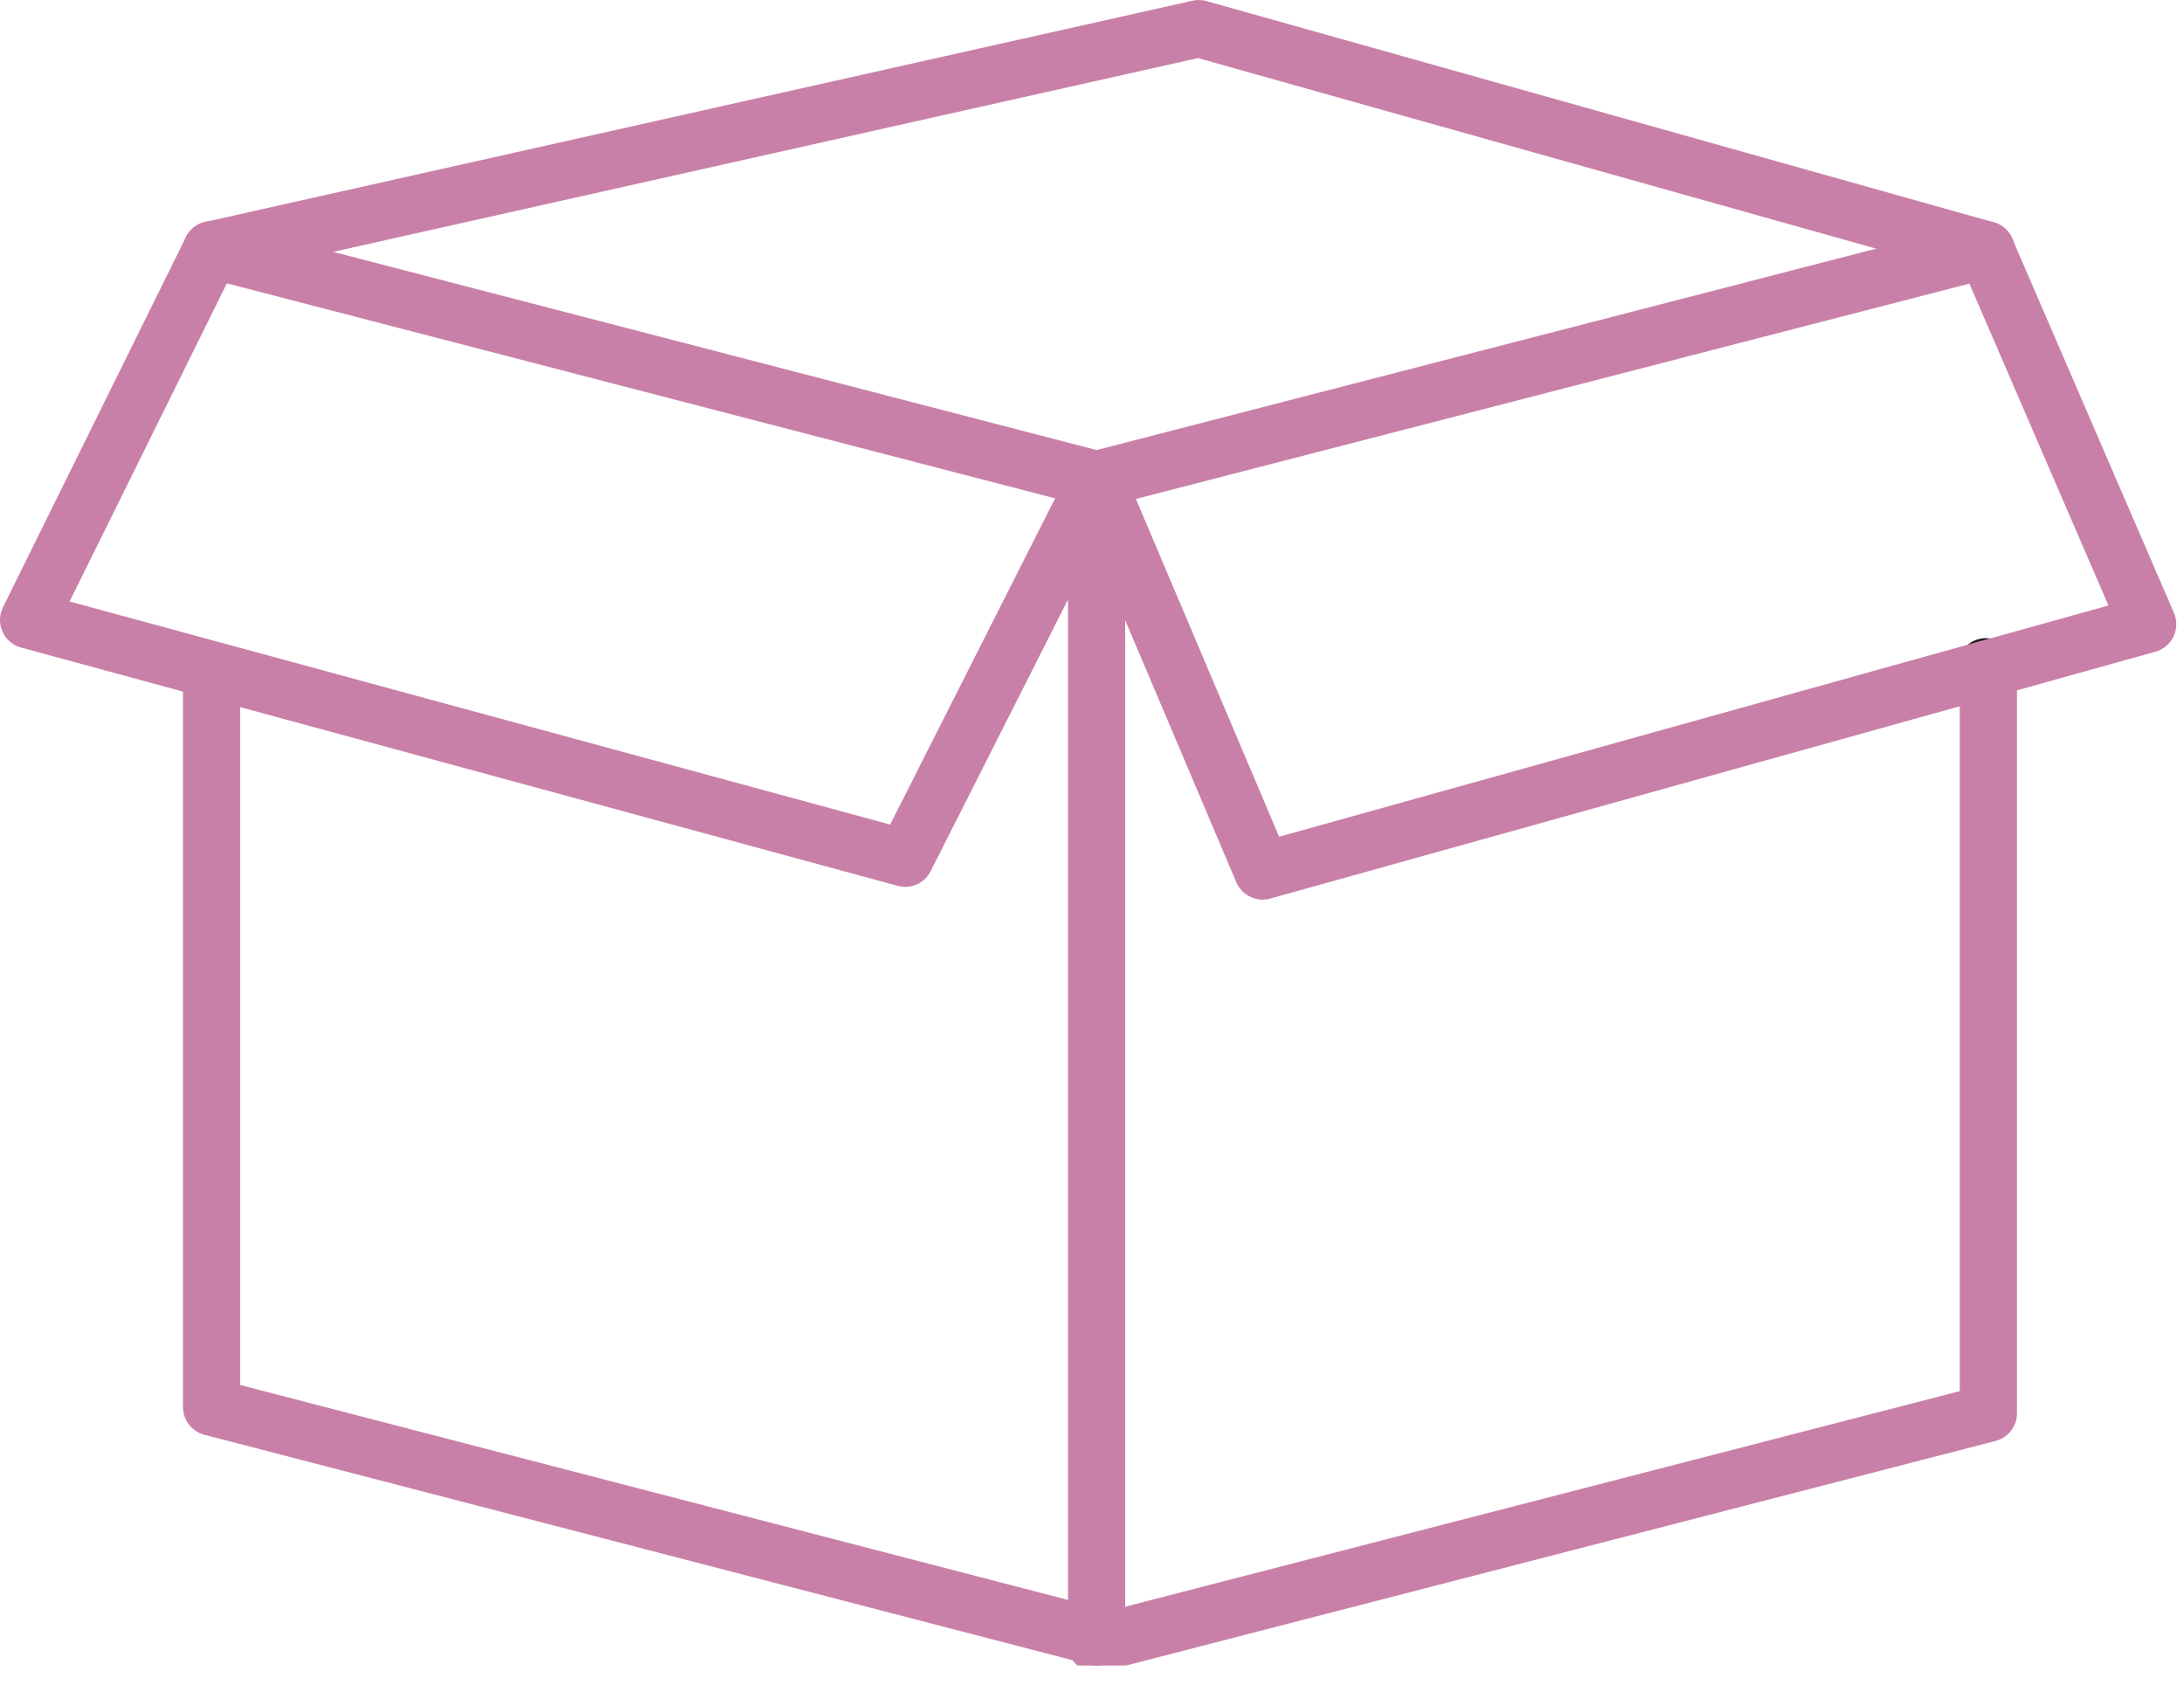
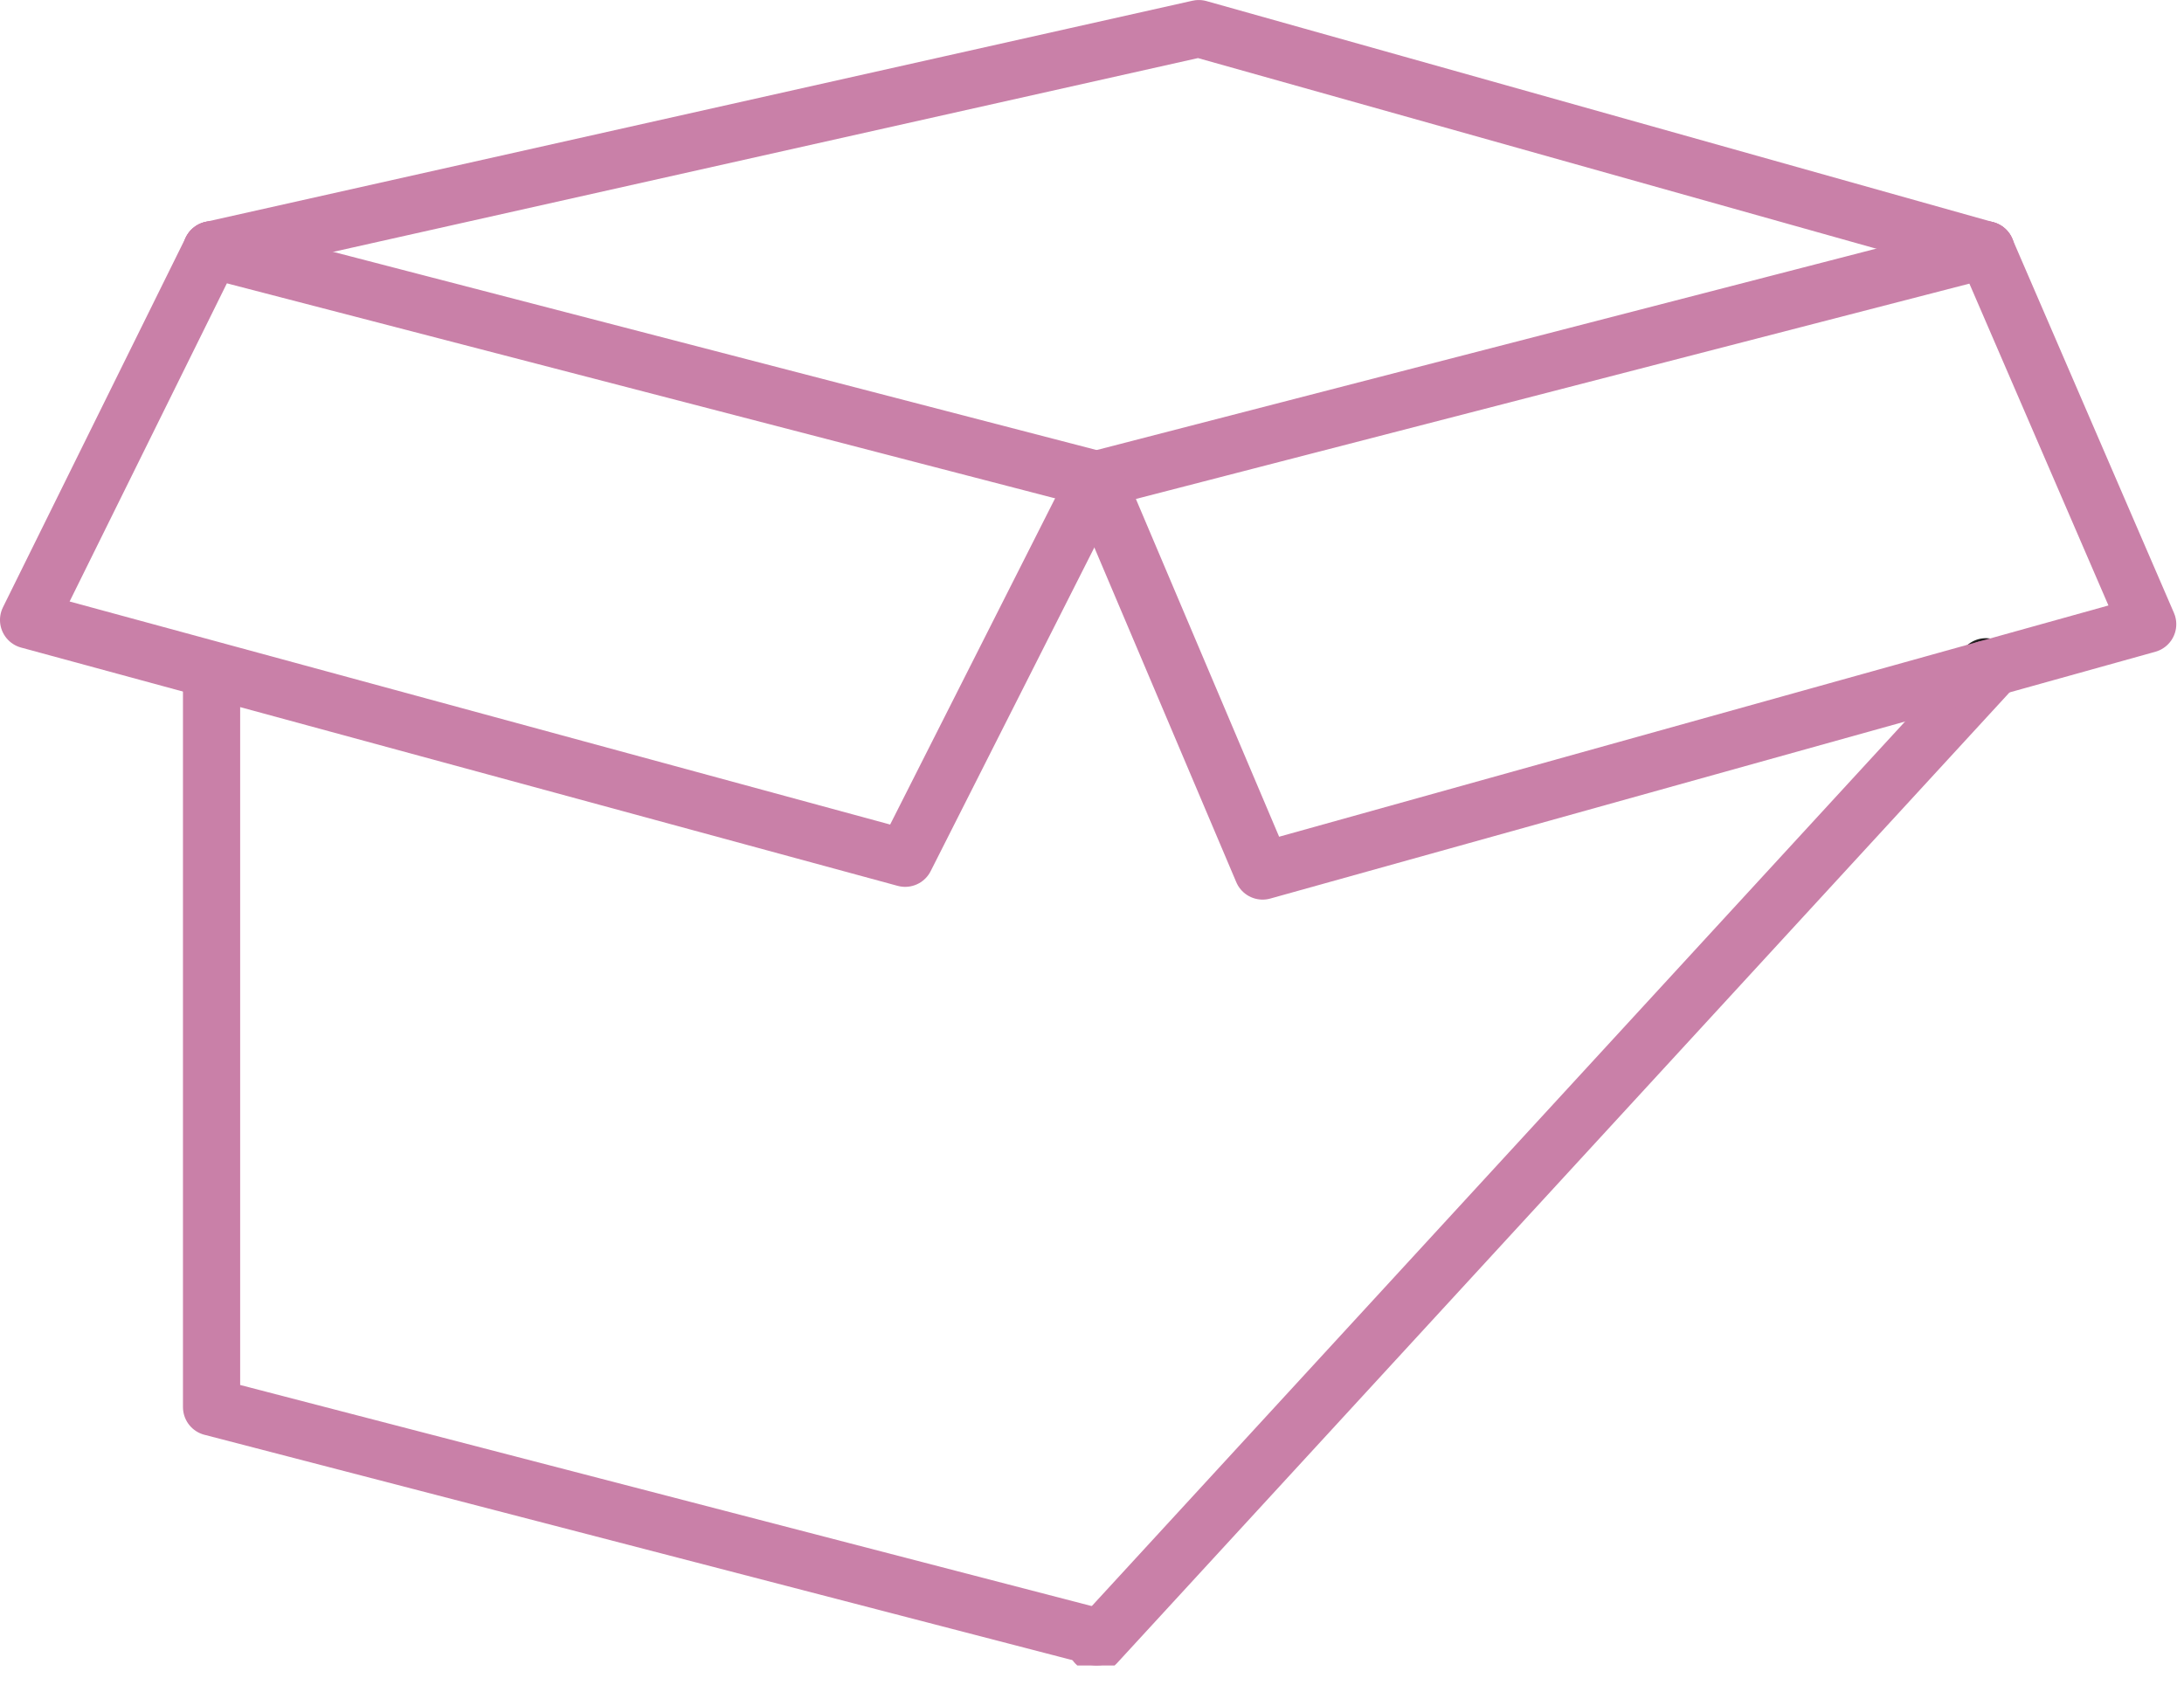
<svg xmlns="http://www.w3.org/2000/svg" width="70" height="54" viewBox="0 0 70 54" fill="none">
  <g clip-path="url(#clip0_6015_1234)">
    <path d="M6.781 8.008L38.422 0.917L63.653 8.008" stroke="#C980A8" stroke-width="1.833" stroke-linecap="round" stroke-linejoin="round" />
    <path d="M35.148 15.373L63.652 8.008" stroke="#C980A8" stroke-width="1.833" stroke-linecap="round" stroke-linejoin="round" />
    <path d="M6.781 8.008L35.149 15.373" stroke="#C980A8" stroke-width="1.833" stroke-linecap="round" stroke-linejoin="round" />
    <path d="M63.652 21.454V21.373" stroke="#231F20" stroke-width="1.833" stroke-linecap="round" stroke-linejoin="round" />
    <path d="M6.781 21.782V45.104L35.149 52.47" stroke="#C980A8" stroke-width="1.833" stroke-linecap="round" stroke-linejoin="round" />
-     <path d="M63.73 21.578V45.302L35.127 52.691" stroke="#C980A8" stroke-width="1.833" stroke-linecap="round" stroke-linejoin="round" />
+     <path d="M63.73 21.578L35.127 52.691" stroke="#C980A8" stroke-width="1.833" stroke-linecap="round" stroke-linejoin="round" />
    <path d="M35.148 15.373L40.468 27.92L63.652 21.454" stroke="#C980A8" stroke-width="1.833" stroke-linecap="round" stroke-linejoin="round" />
    <path d="M6.78 8.008L0.916 19.873L29.011 27.511L35.148 15.373" stroke="#C980A8" stroke-width="1.833" stroke-linecap="round" stroke-linejoin="round" />
    <path d="M63.652 8.008L68.836 20.009L63.652 21.454" stroke="#C980A8" stroke-width="1.833" stroke-linecap="round" stroke-linejoin="round" />
-     <path d="M35.148 15.373V52.47" stroke="#C980A8" stroke-width="1.833" stroke-linecap="round" stroke-linejoin="round" />
  </g>
  <defs>
    <clipPath id="clip0_6015_1234">
      <rect width="69.752" height="53.386" fill="white" />
    </clipPath>
  </defs>
</svg>